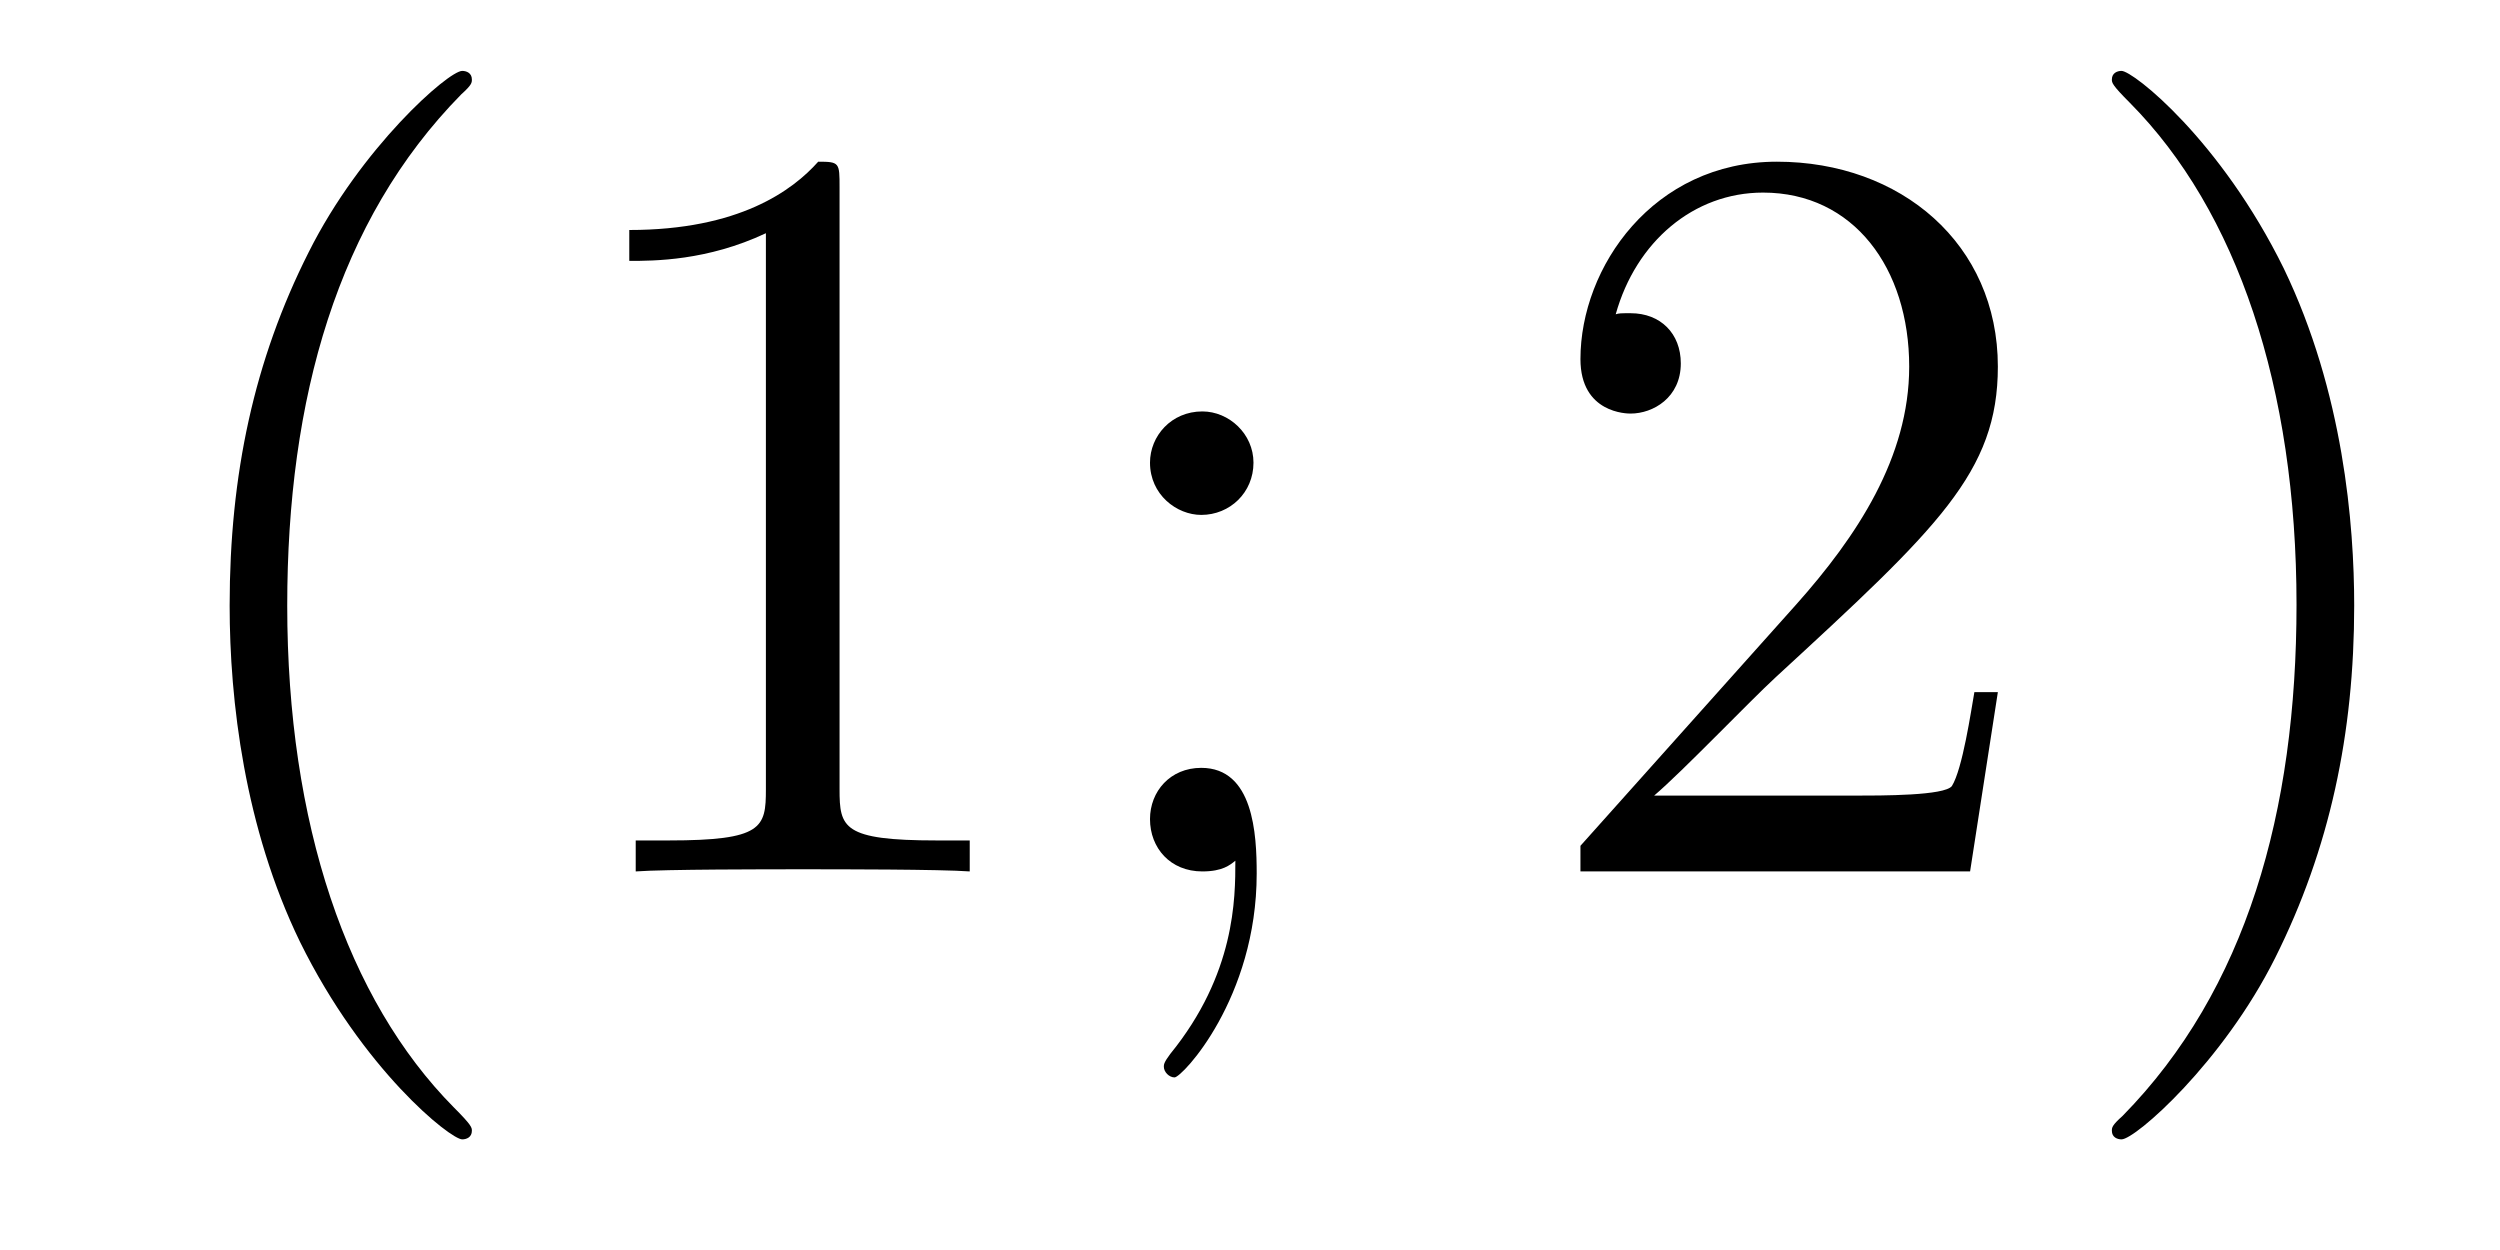
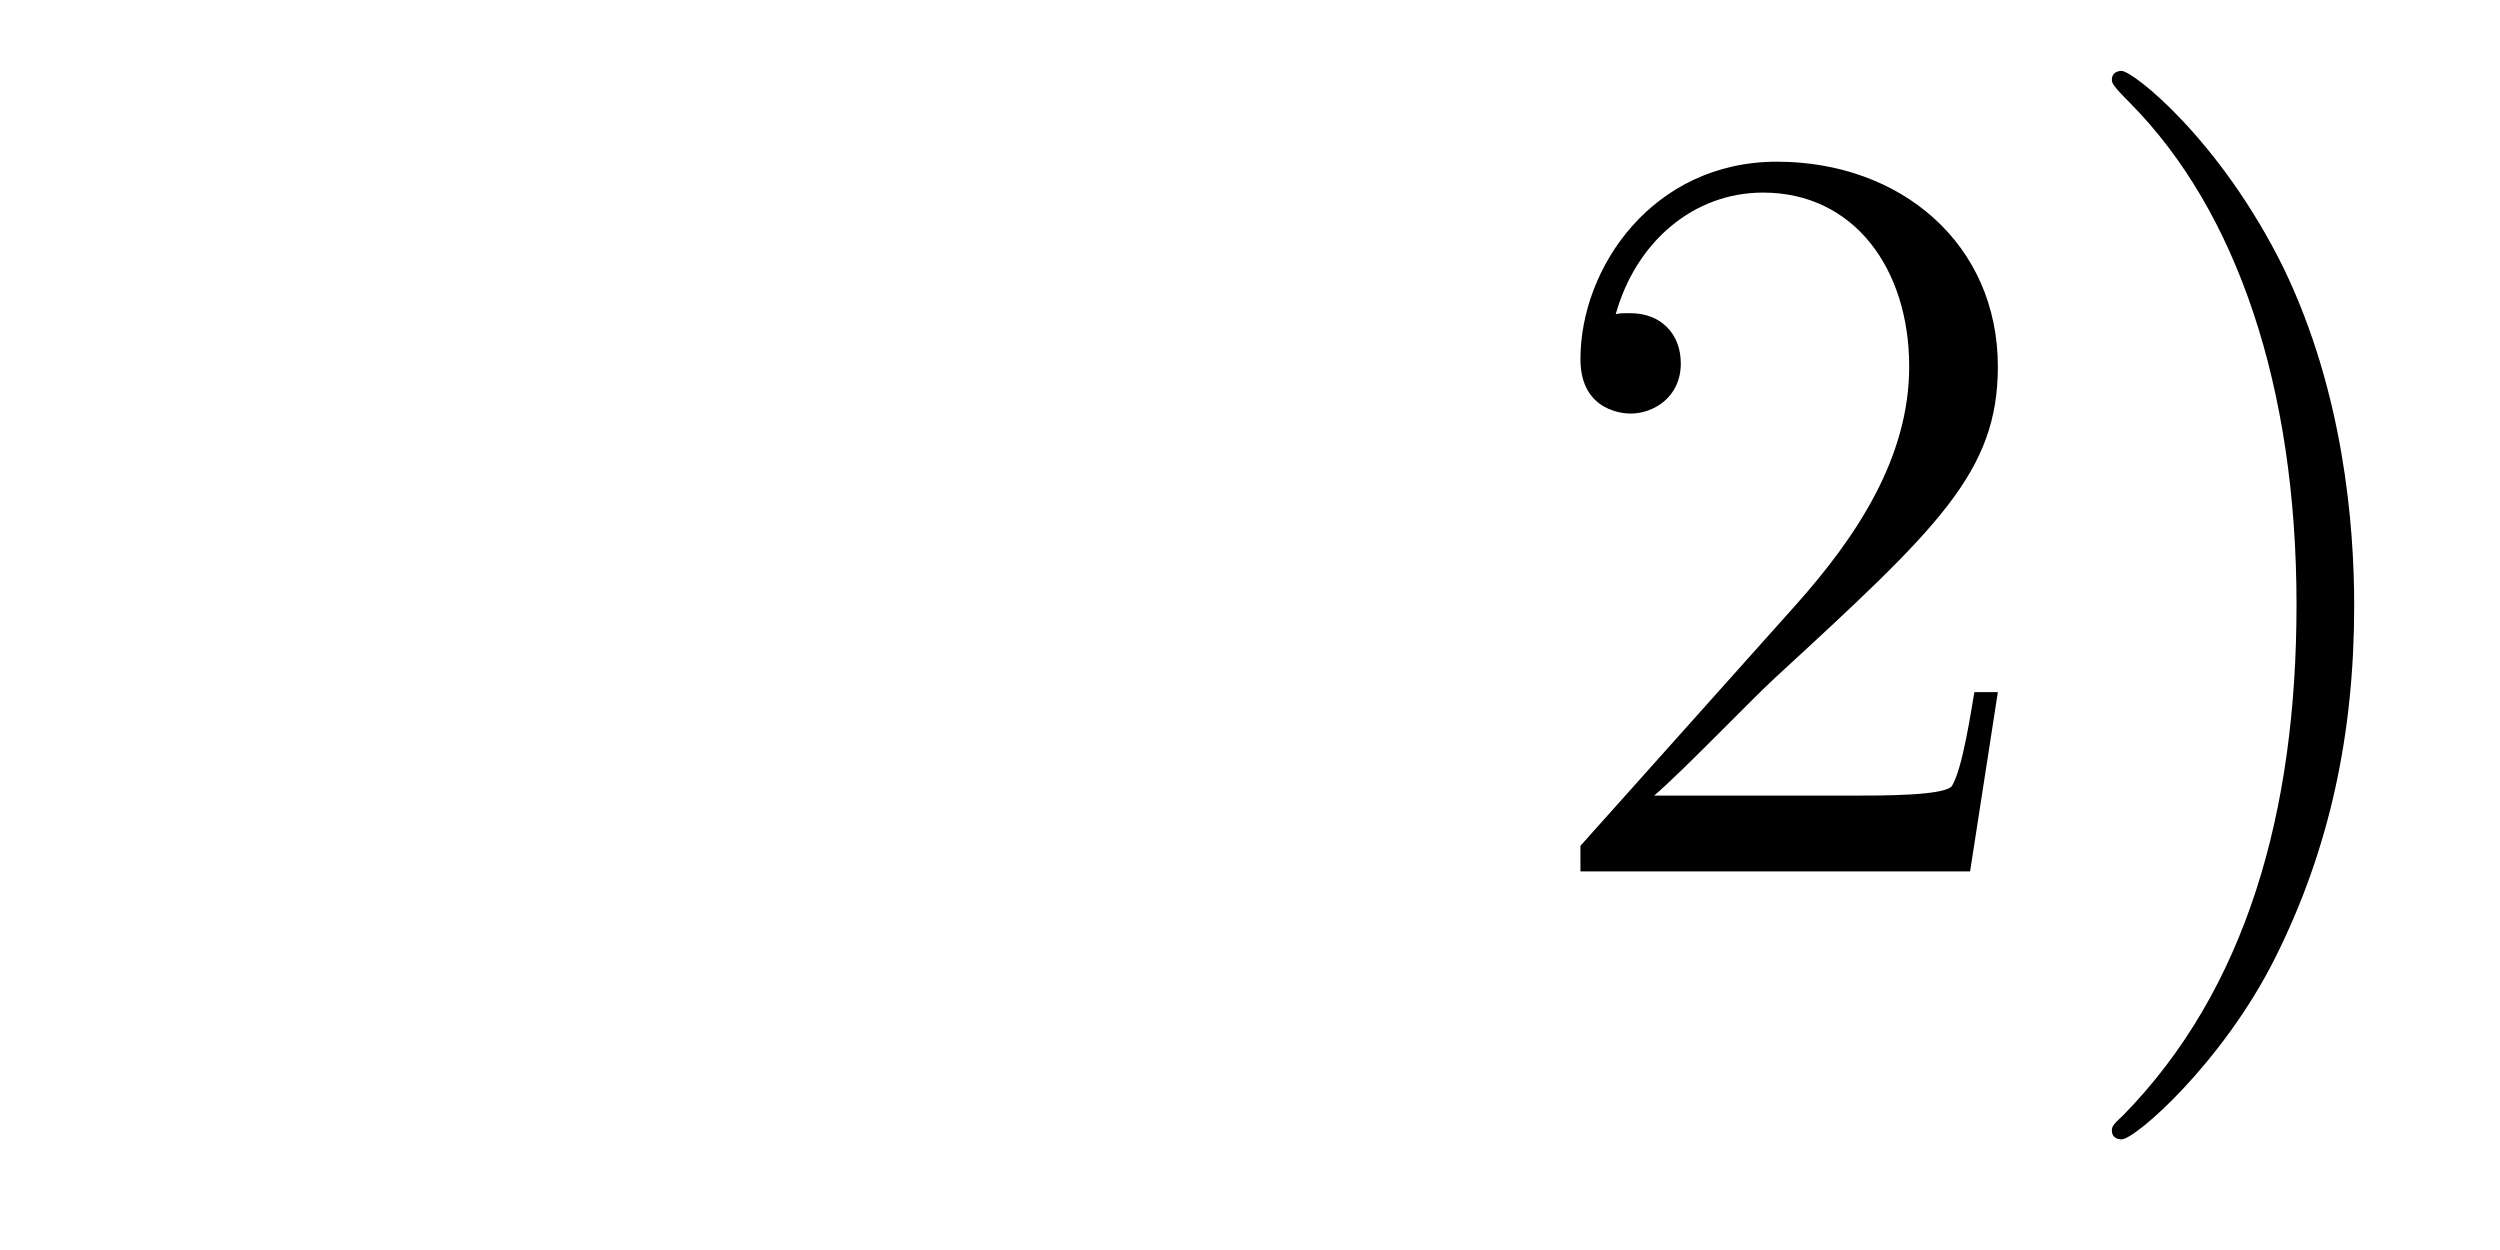
<svg xmlns="http://www.w3.org/2000/svg" height="14pt" version="1.1" viewBox="0 -14 28 14" width="28pt">
  <g id="page1">
    <g transform="matrix(1 0 0 1 -127 650)">
-       <path d="M132.285 -651.335C132.285 -651.371 132.285 -651.395 132.082 -651.598C130.887 -652.806 130.217 -654.778 130.217 -657.217C130.217 -659.536 130.779 -661.532 132.166 -662.943C132.285 -663.05 132.285 -663.074 132.285 -663.11C132.285 -663.182 132.225 -663.206 132.177 -663.206C132.022 -663.206 131.042 -662.345 130.456 -661.173C129.847 -659.966 129.572 -658.687 129.572 -657.217C129.572 -656.152 129.739 -654.73 130.36 -653.451C131.066 -652.017 132.046 -651.239 132.177 -651.239C132.225 -651.239 132.285 -651.263 132.285 -651.335ZM136.403 -661.902C136.403 -662.178 136.403 -662.189 136.164 -662.189C135.877 -661.867 135.279 -661.424 134.048 -661.424V-661.078C134.323 -661.078 134.92 -661.078 135.578 -661.388V-655.16C135.578 -654.73 135.542 -654.587 134.49 -654.587H134.12V-654.24C134.442 -654.264 135.602 -654.264 135.996 -654.264C136.391 -654.264 137.538 -654.264 137.861 -654.24V-654.587H137.491C136.439 -654.587 136.403 -654.73 136.403 -655.16V-661.902ZM141.039 -658.818C141.039 -659.141 140.765 -659.392 140.466 -659.392C140.119 -659.392 139.88 -659.117 139.88 -658.818C139.88 -658.46 140.179 -658.233 140.454 -658.233C140.776 -658.233 141.039 -658.484 141.039 -658.818ZM140.836 -654.36C140.836 -653.941 140.836 -653.092 140.107 -652.196C140.035 -652.1 140.035 -652.076 140.035 -652.053C140.035 -651.993 140.095 -651.933 140.155 -651.933C140.239 -651.933 141.075 -652.818 141.075 -654.216C141.075 -654.658 141.039 -655.4 140.454 -655.4C140.107 -655.4 139.88 -655.137 139.88 -654.826C139.88 -654.503 140.107 -654.24 140.466 -654.24C140.693 -654.24 140.776 -654.312 140.836 -654.36Z" fill-rule="evenodd" />
      <path d="M149.376 -656.248H149.113C149.077 -656.045 148.981 -655.387 148.861 -655.196C148.778 -655.089 148.096 -655.089 147.738 -655.089H145.526C145.849 -655.364 146.578 -656.129 146.889 -656.416C148.706 -658.089 149.376 -658.711 149.376 -659.894C149.376 -661.269 148.288 -662.189 146.901 -662.189C145.515 -662.189 144.701 -661.006 144.701 -659.978C144.701 -659.368 145.228 -659.368 145.263 -659.368C145.515 -659.368 145.825 -659.547 145.825 -659.93C145.825 -660.265 145.598 -660.492 145.263 -660.492C145.156 -660.492 145.132 -660.492 145.096 -660.48C145.323 -661.293 145.969 -661.843 146.746 -661.843C147.762 -661.843 148.383 -660.994 148.383 -659.894C148.383 -658.878 147.798 -657.993 147.116 -657.228L144.701 -654.527V-654.24H149.065L149.376 -656.248ZM153.367 -657.217C153.367 -658.125 153.247 -659.607 152.578 -660.994C151.873 -662.428 150.892 -663.206 150.761 -663.206C150.713 -663.206 150.653 -663.182 150.653 -663.11C150.653 -663.074 150.653 -663.05 150.856 -662.847C152.052 -661.64 152.721 -659.667 152.721 -657.228C152.721 -654.909 152.159 -652.913 150.773 -651.502C150.653 -651.395 150.653 -651.371 150.653 -651.335C150.653 -651.263 150.713 -651.239 150.761 -651.239C150.916 -651.239 151.896 -652.1 152.482 -653.272C153.092 -654.491 153.367 -655.782 153.367 -657.217Z" fill-rule="evenodd" />
    </g>
  </g>
</svg>